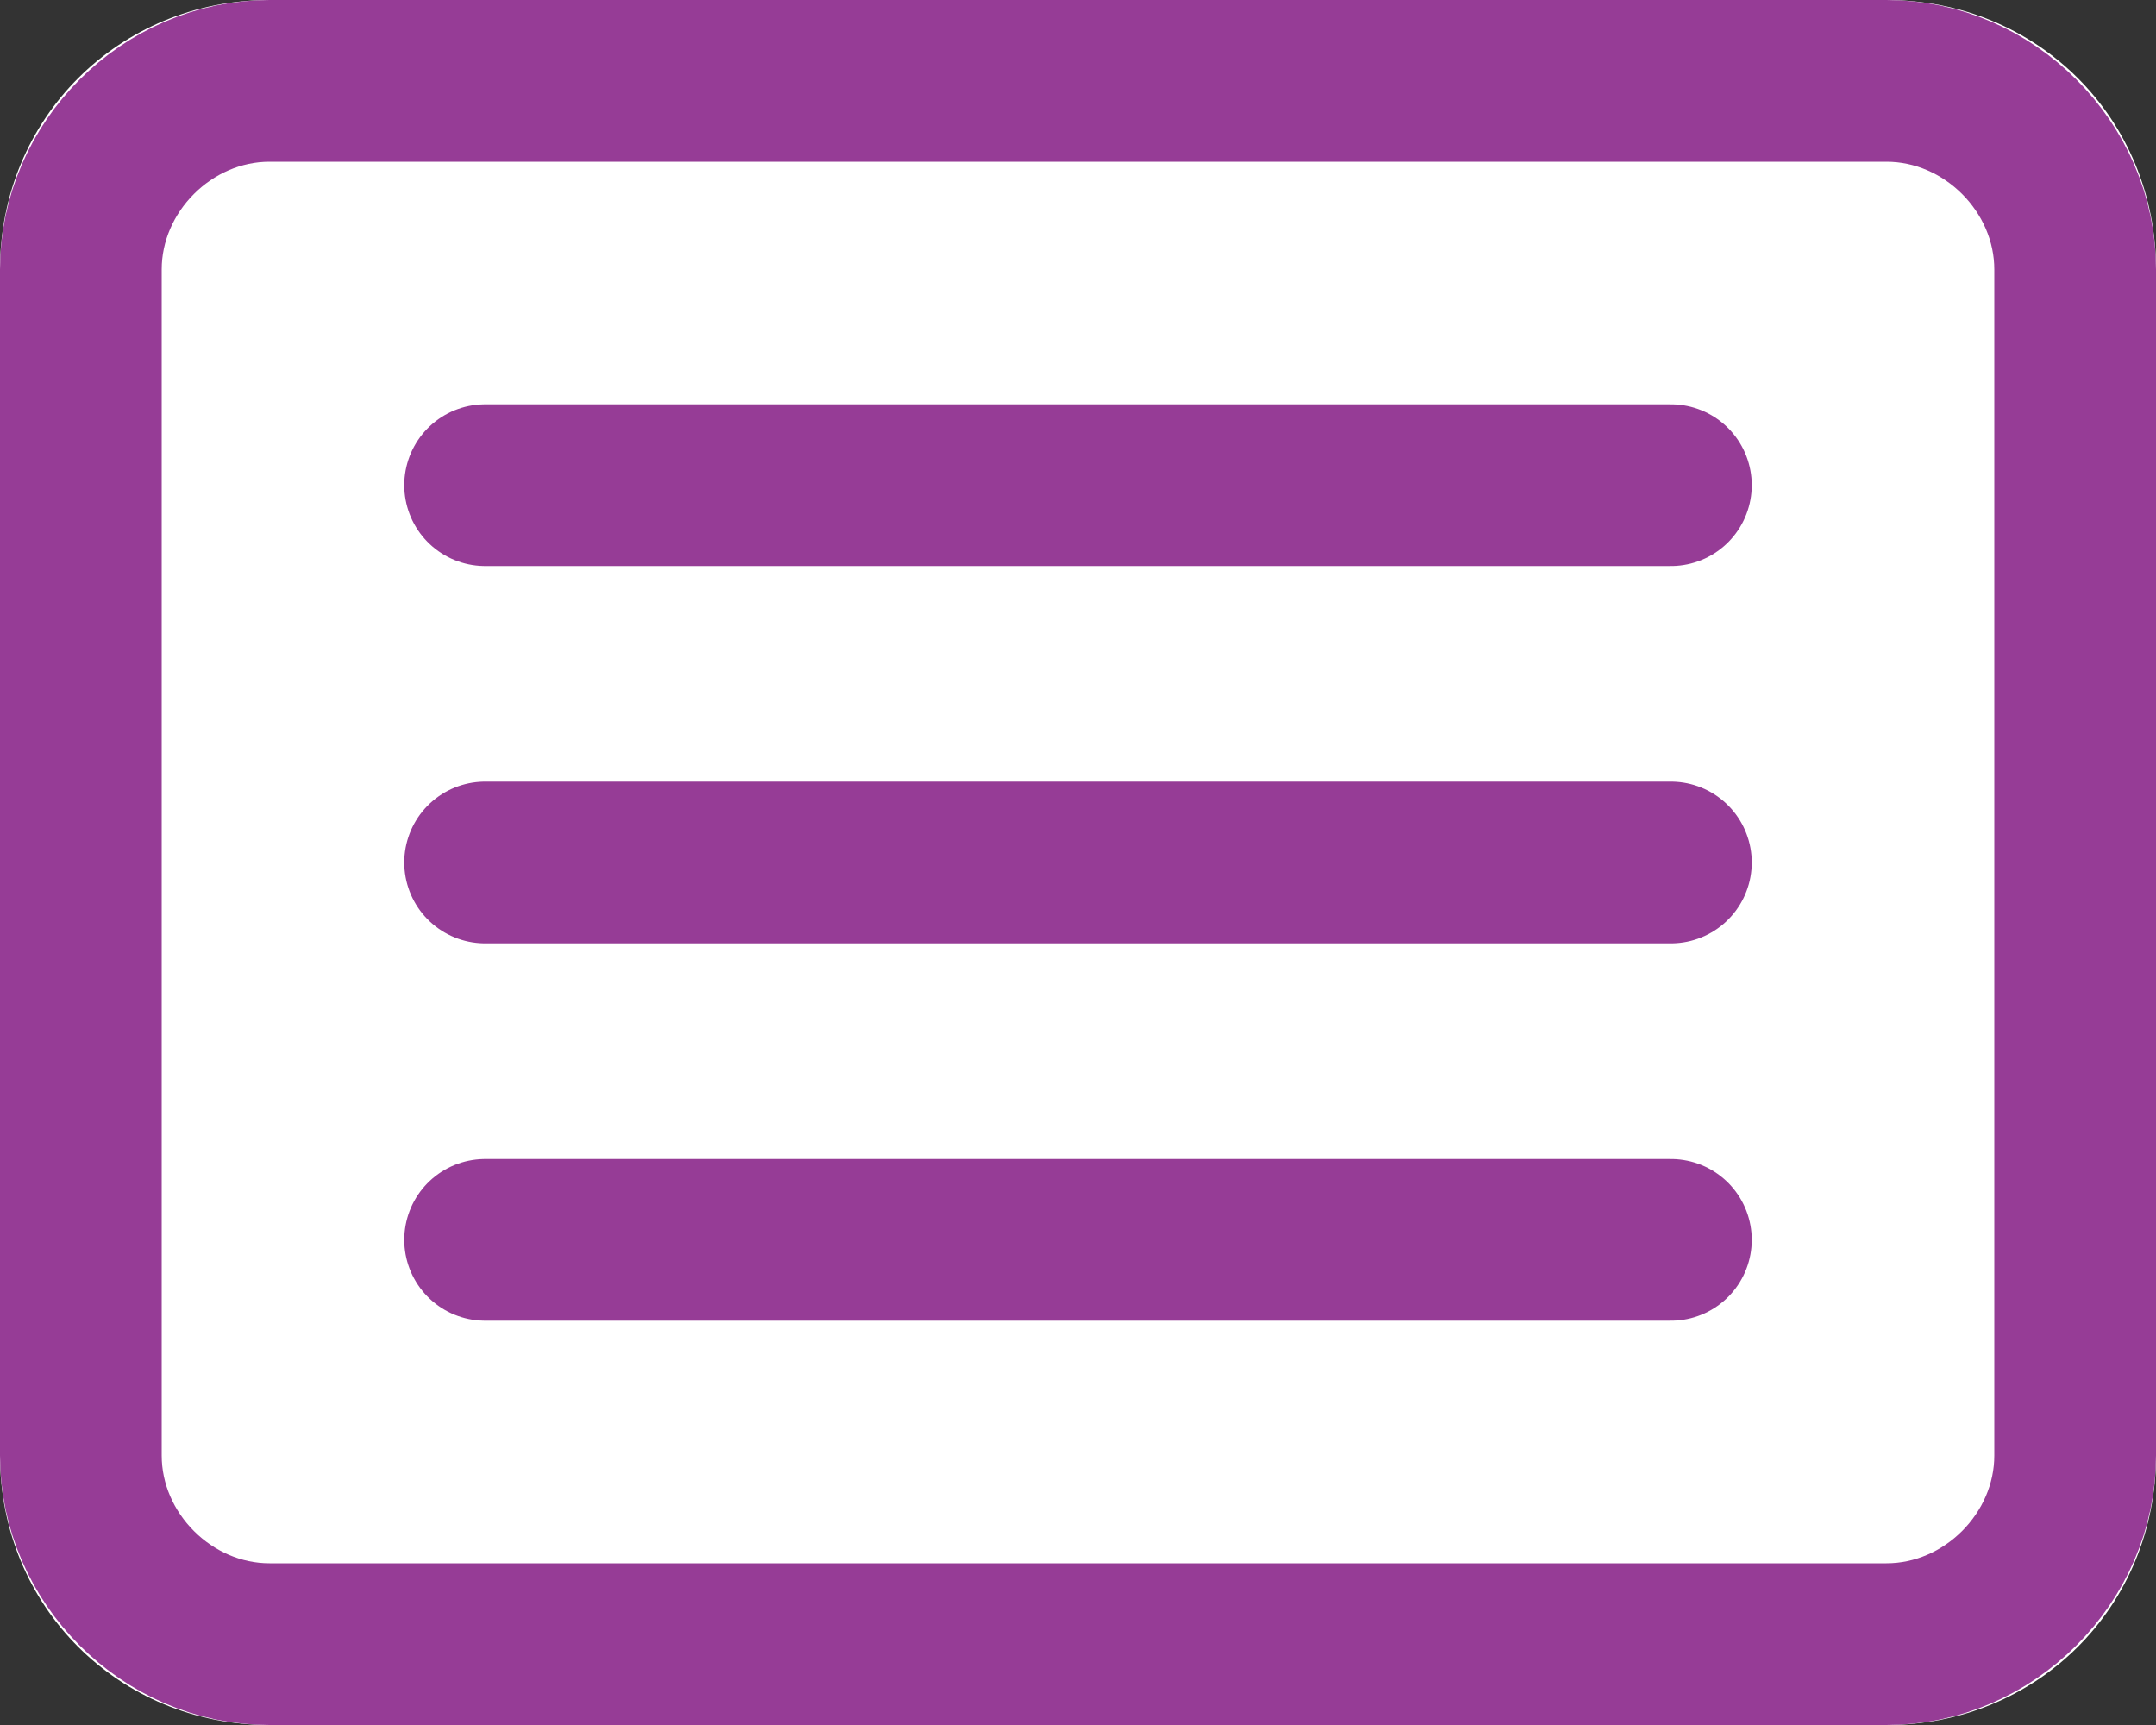
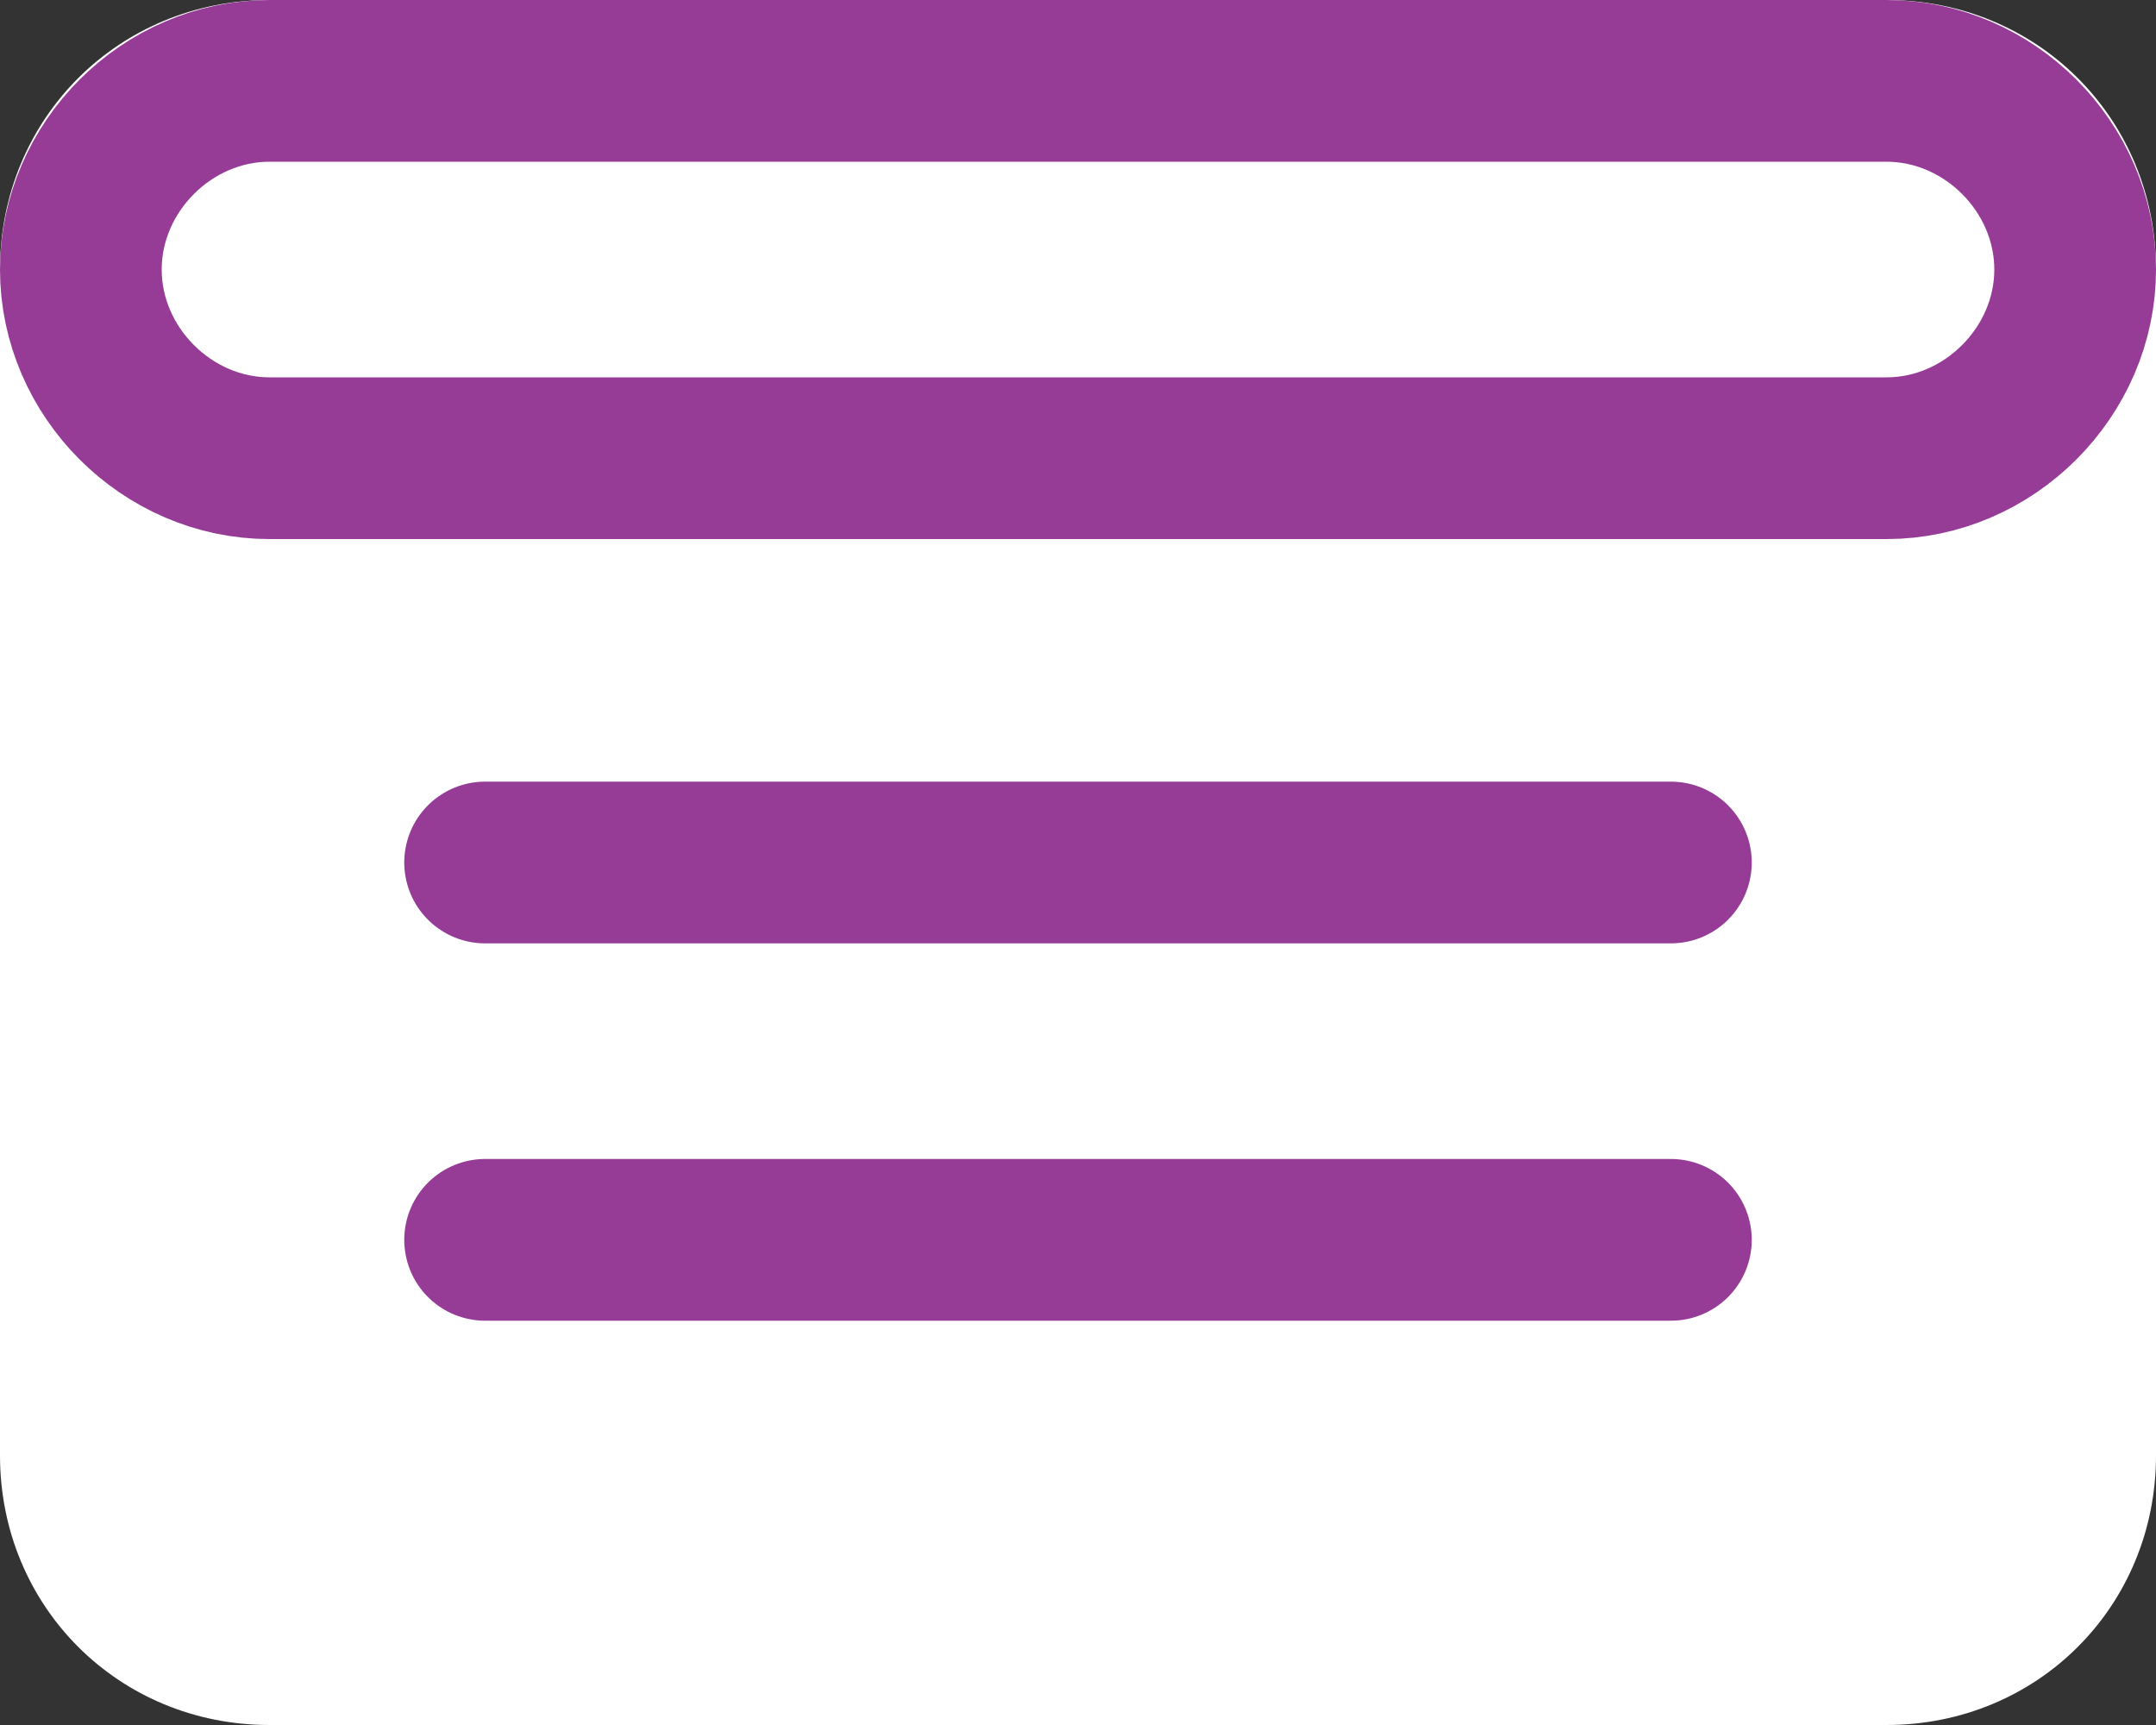
<svg xmlns="http://www.w3.org/2000/svg" version="1.1" id="_レイヤー_2" x="0px" y="0px" viewBox="0 0 40 32" style="enable-background:new 0 0 40 32;" xml:space="preserve">
  <rect x="0" y="0" width="40" height="32" fill="#333333" stroke="none" />
  <style type="text/css">
	.st0{fill:#FFFFFF;}
	.st1{fill:none;stroke:#963C96;stroke-width:3;}
	.st2{fill:none;stroke:#963C96;stroke-width:3;stroke-linecap:round;}
</style>
  <g id="_トップページSP">
    <g id="_ヘッダー">
      <g id="open">
        <g id="_グループ_1732">
          <g id="_グループ_1230">
            <g id="_長方形_337">
              <path class="st0" d="M5,0h30c2.8,0,5,2.2,5,5v22c0,2.8-2.2,5-5,5H5c-2.8,0-5-2.2-5-5V5C0,2.2,2.2,0,5,0z" />
-               <path class="st1" d="M5,1.5h30c1.9,0,3.5,1.6,3.5,3.5v22c0,1.9-1.6,3.5-3.5,3.5H5c-1.9,0-3.5-1.6-3.5-3.5V5        C1.5,3.1,3.1,1.5,5,1.5z" />
+               <path class="st1" d="M5,1.5h30c1.9,0,3.5,1.6,3.5,3.5c0,1.9-1.6,3.5-3.5,3.5H5c-1.9,0-3.5-1.6-3.5-3.5V5        C1.5,3.1,3.1,1.5,5,1.5z" />
            </g>
          </g>
          <g id="_グループ_841">
-             <line id="_線_1" class="st2" x1="9" y1="9" x2="31" y2="9" />
            <line id="_線_2" class="st2" x1="9" y1="16" x2="31" y2="16" />
            <line id="_線_3" class="st2" x1="9" y1="23" x2="31" y2="23" />
          </g>
        </g>
      </g>
    </g>
  </g>
</svg>